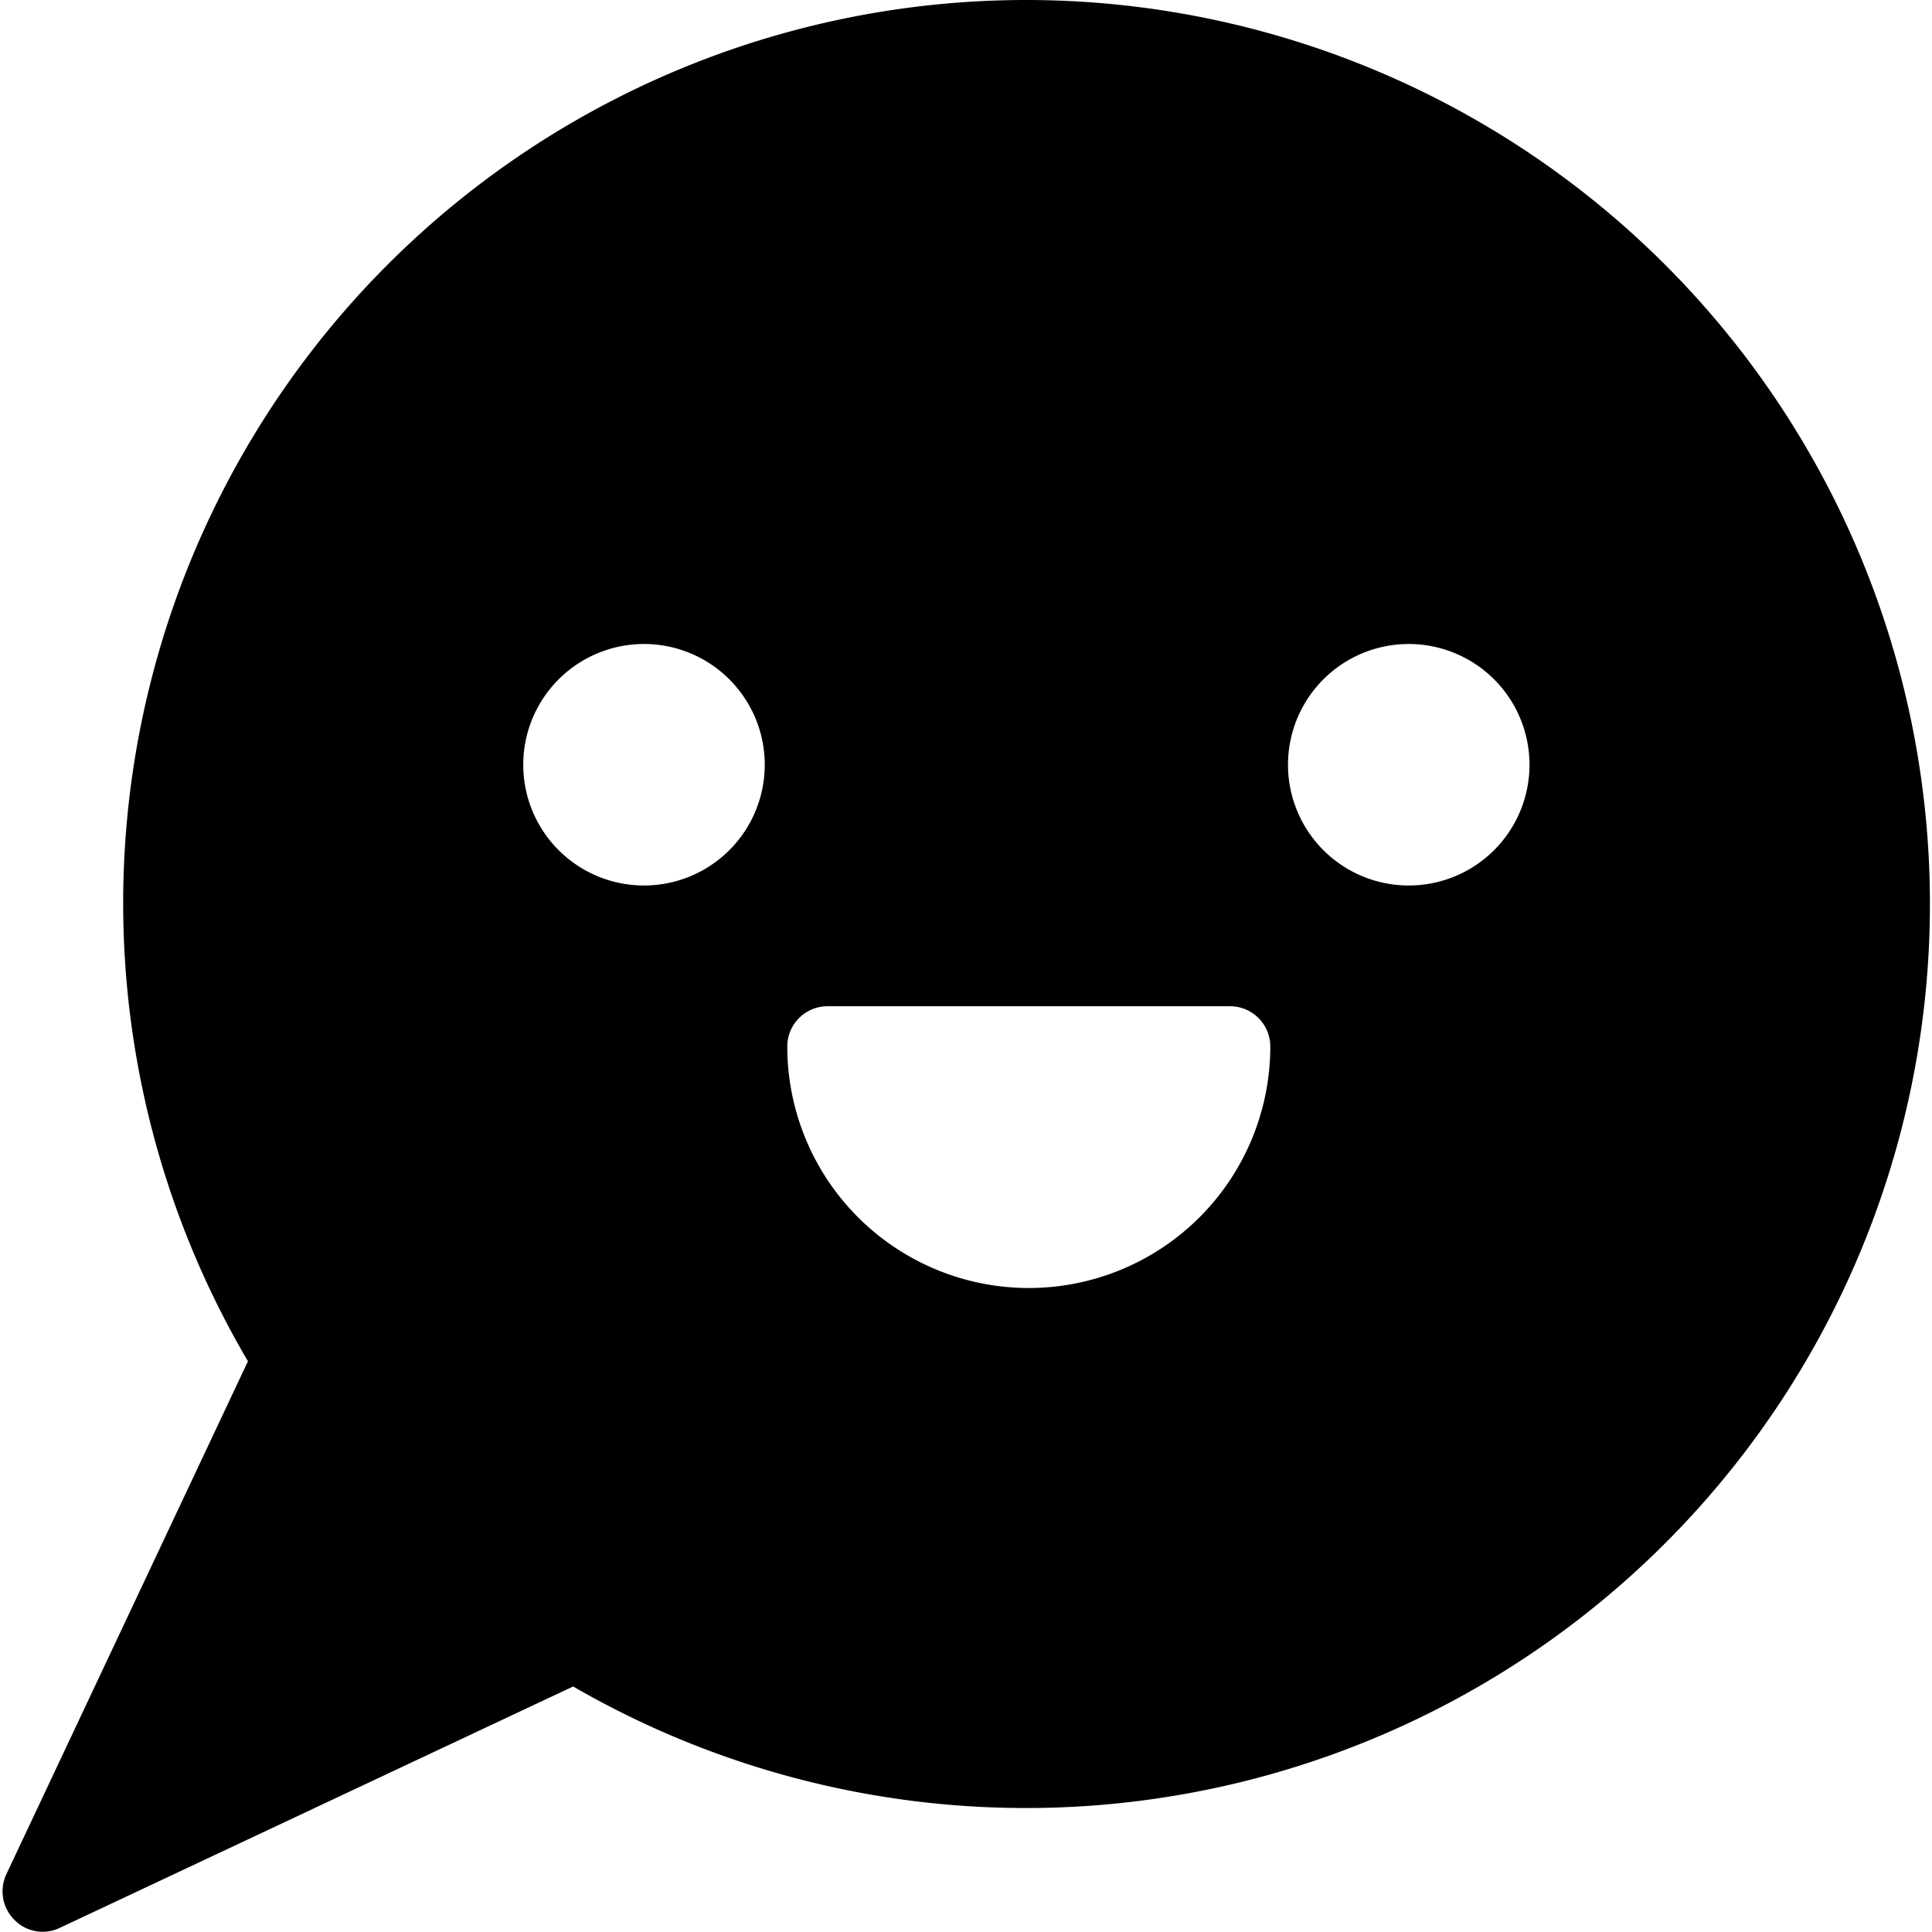
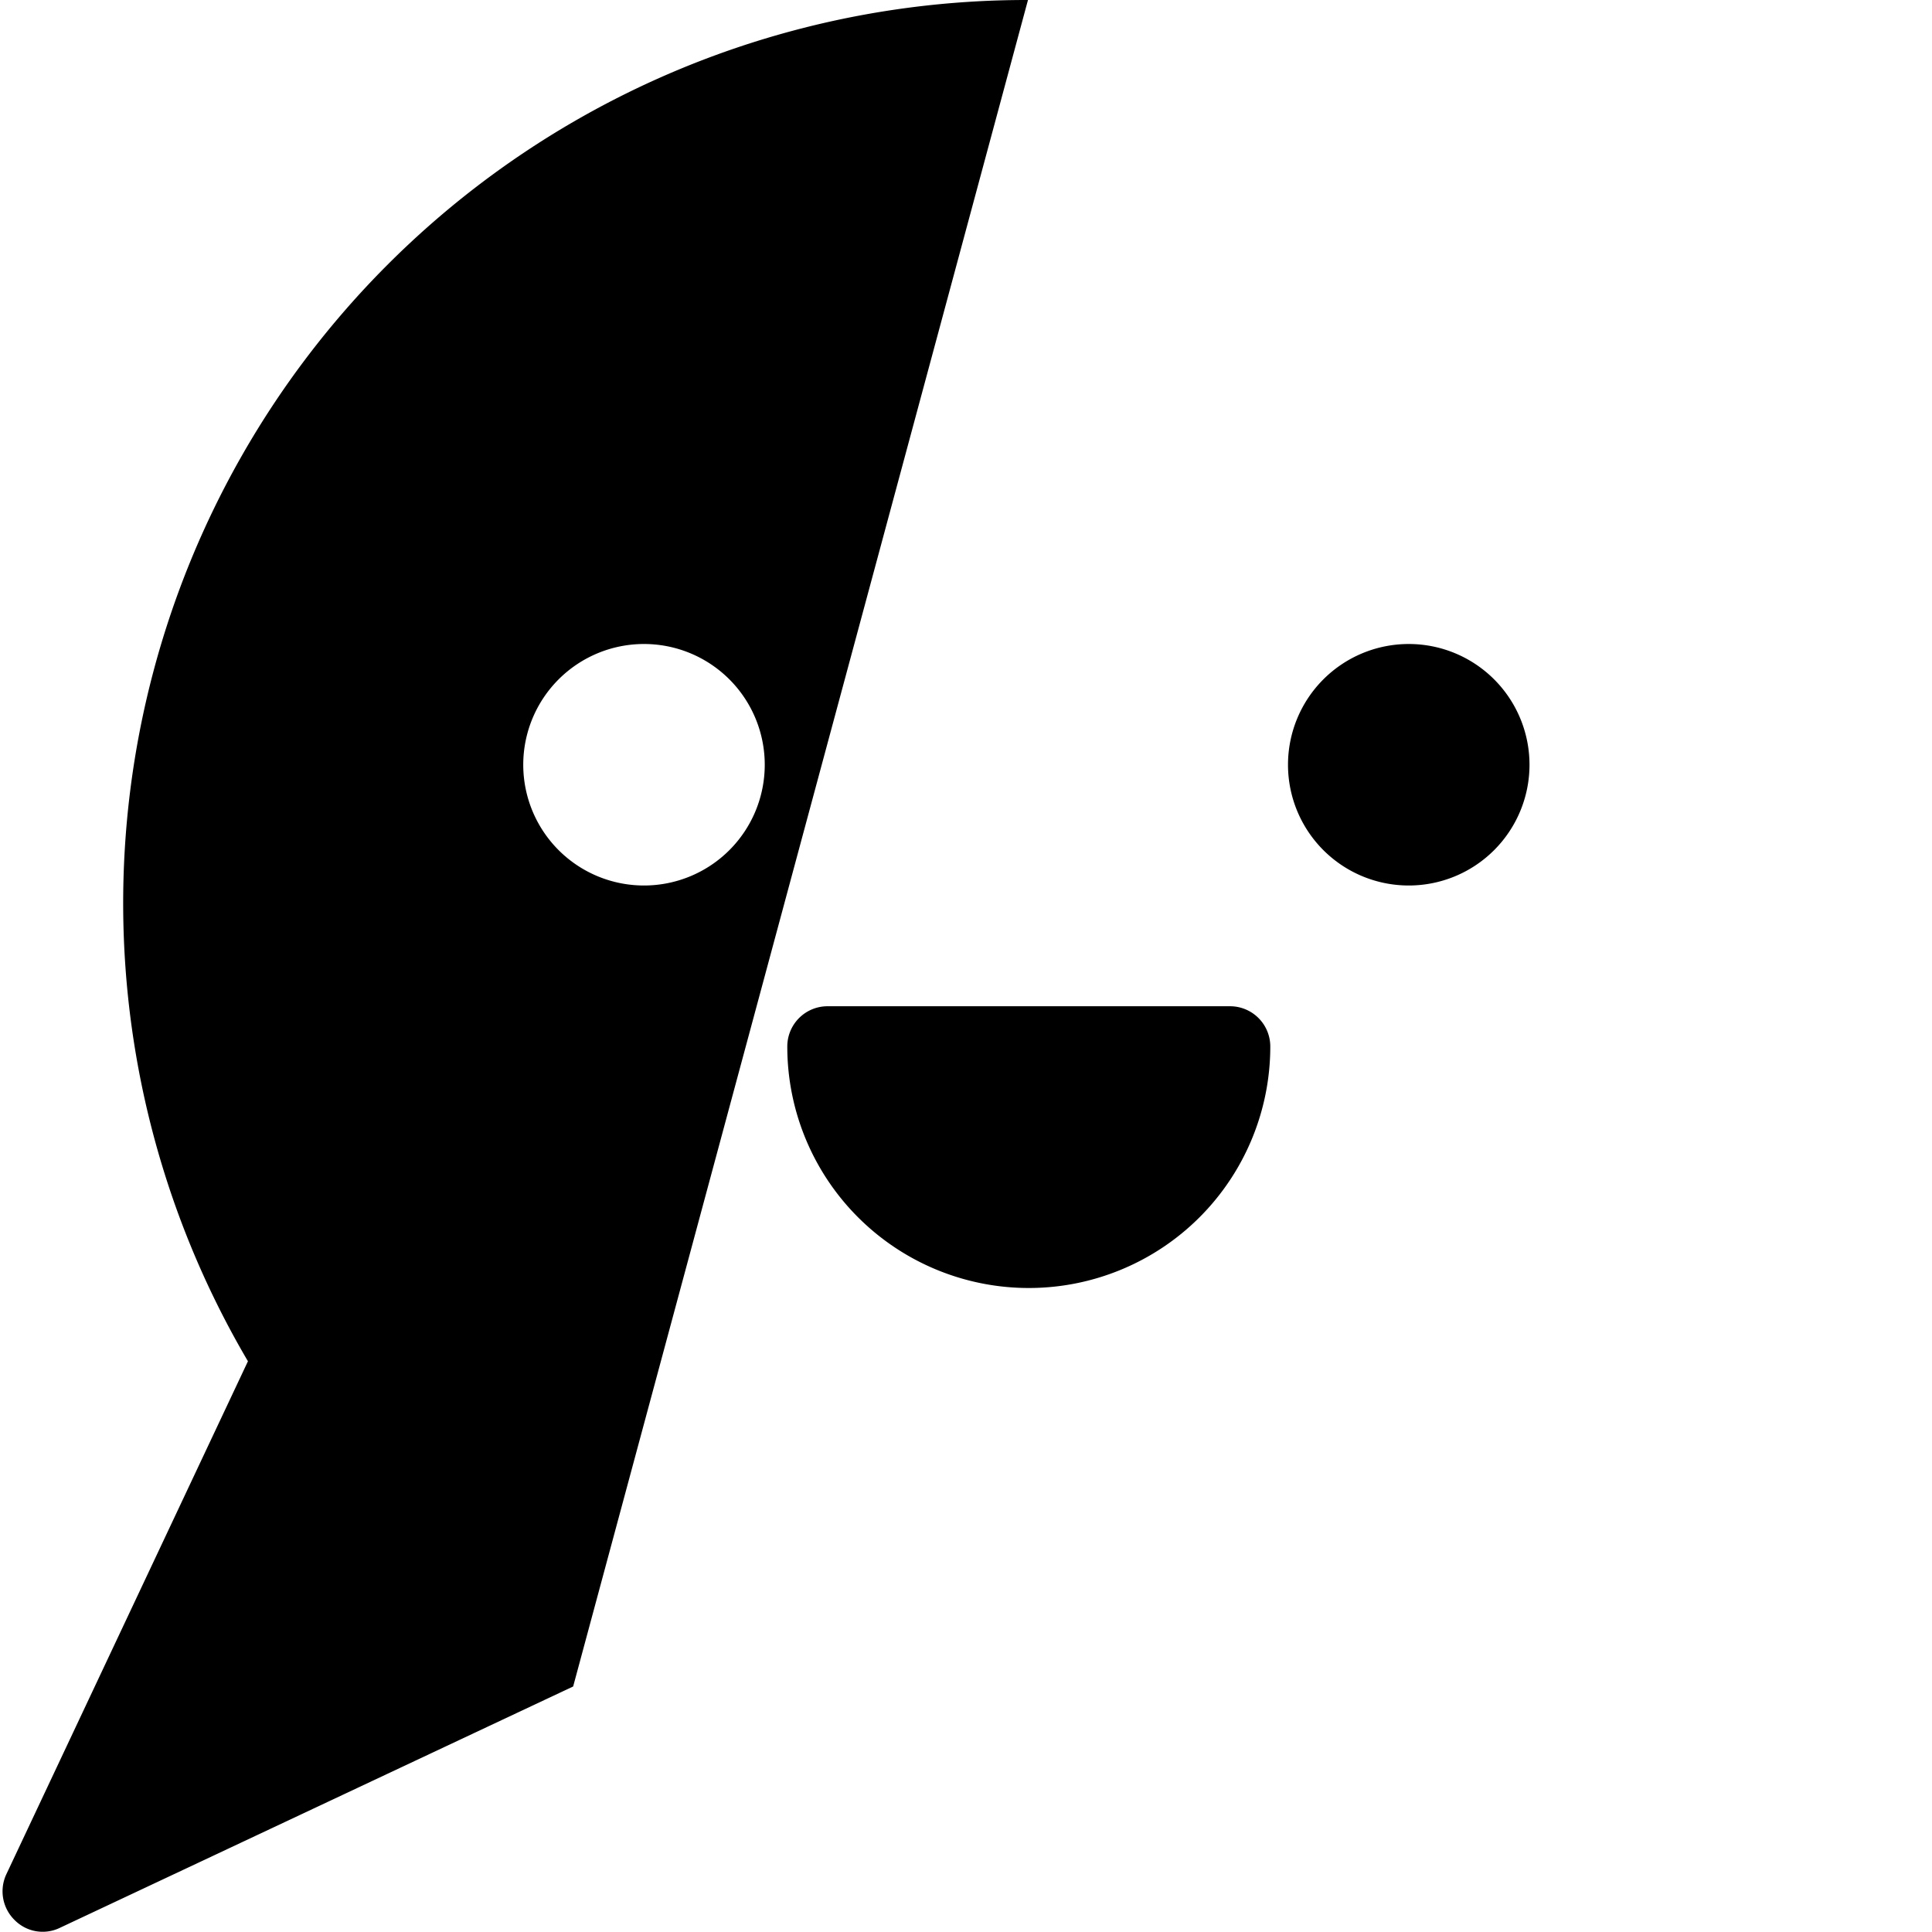
<svg xmlns="http://www.w3.org/2000/svg" viewBox="0 0 24 24">
-   <path d="M12.77 0a11.22 11.22 0 0 0 -9.69 16.91l-3 6.37a0.5 0.5 0 0 0 0.1 0.57 0.49 0.49 0 0 0 0.56 0.1l6.38 -3A11.23 11.23 0 1 0 12.77 0ZM19 9.5A1.5 1.5 0 1 1 17.5 8 1.5 1.5 0 0 1 19 9.5ZM8 8a1.5 1.5 0 1 1 -1.5 1.5A1.5 1.5 0 0 1 8 8Zm1.78 5a0.5 0.5 0 0 1 0.5 -0.5h5a0.5 0.5 0 0 1 0.5 0.5 3 3 0 0 1 -6 0Z" fill="#000000" stroke-width="1" />
+   <path d="M12.77 0a11.22 11.22 0 0 0 -9.69 16.91l-3 6.37a0.5 0.5 0 0 0 0.1 0.57 0.49 0.49 0 0 0 0.56 0.1l6.38 -3ZM19 9.5A1.5 1.5 0 1 1 17.5 8 1.5 1.5 0 0 1 19 9.5ZM8 8a1.5 1.5 0 1 1 -1.5 1.5A1.5 1.5 0 0 1 8 8Zm1.78 5a0.5 0.5 0 0 1 0.5 -0.5h5a0.5 0.5 0 0 1 0.5 0.5 3 3 0 0 1 -6 0Z" fill="#000000" stroke-width="1" />
</svg>